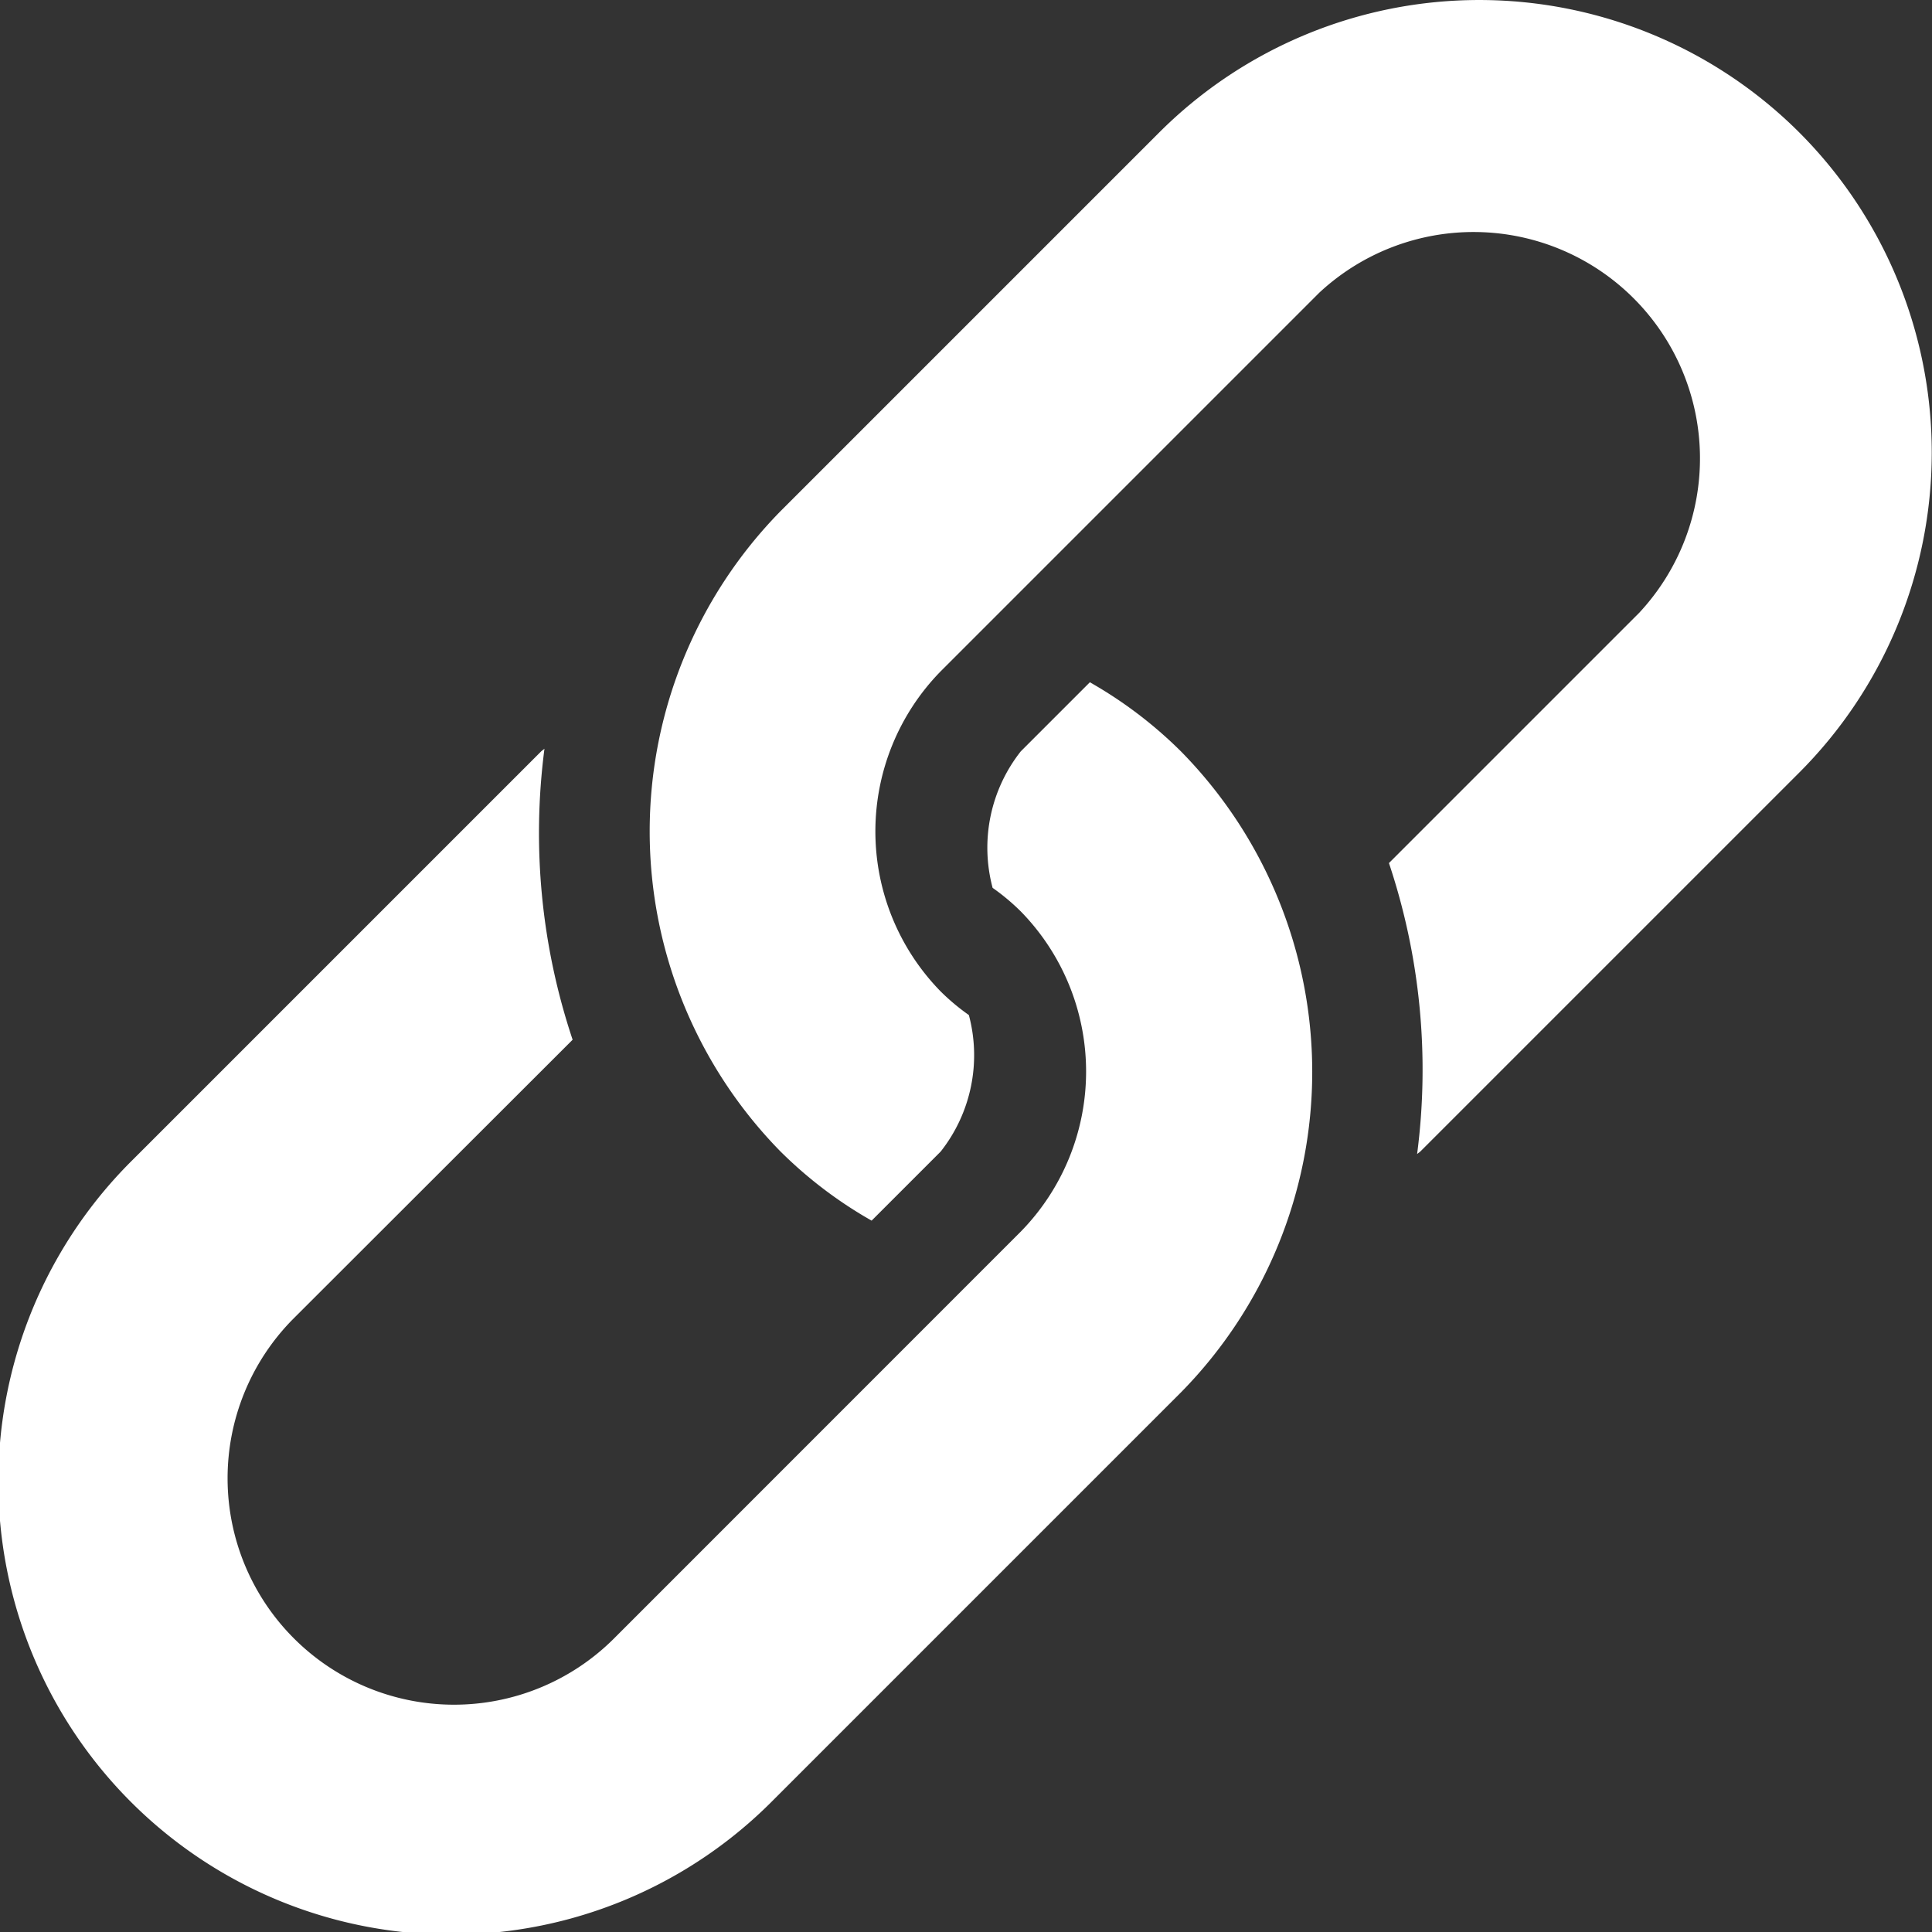
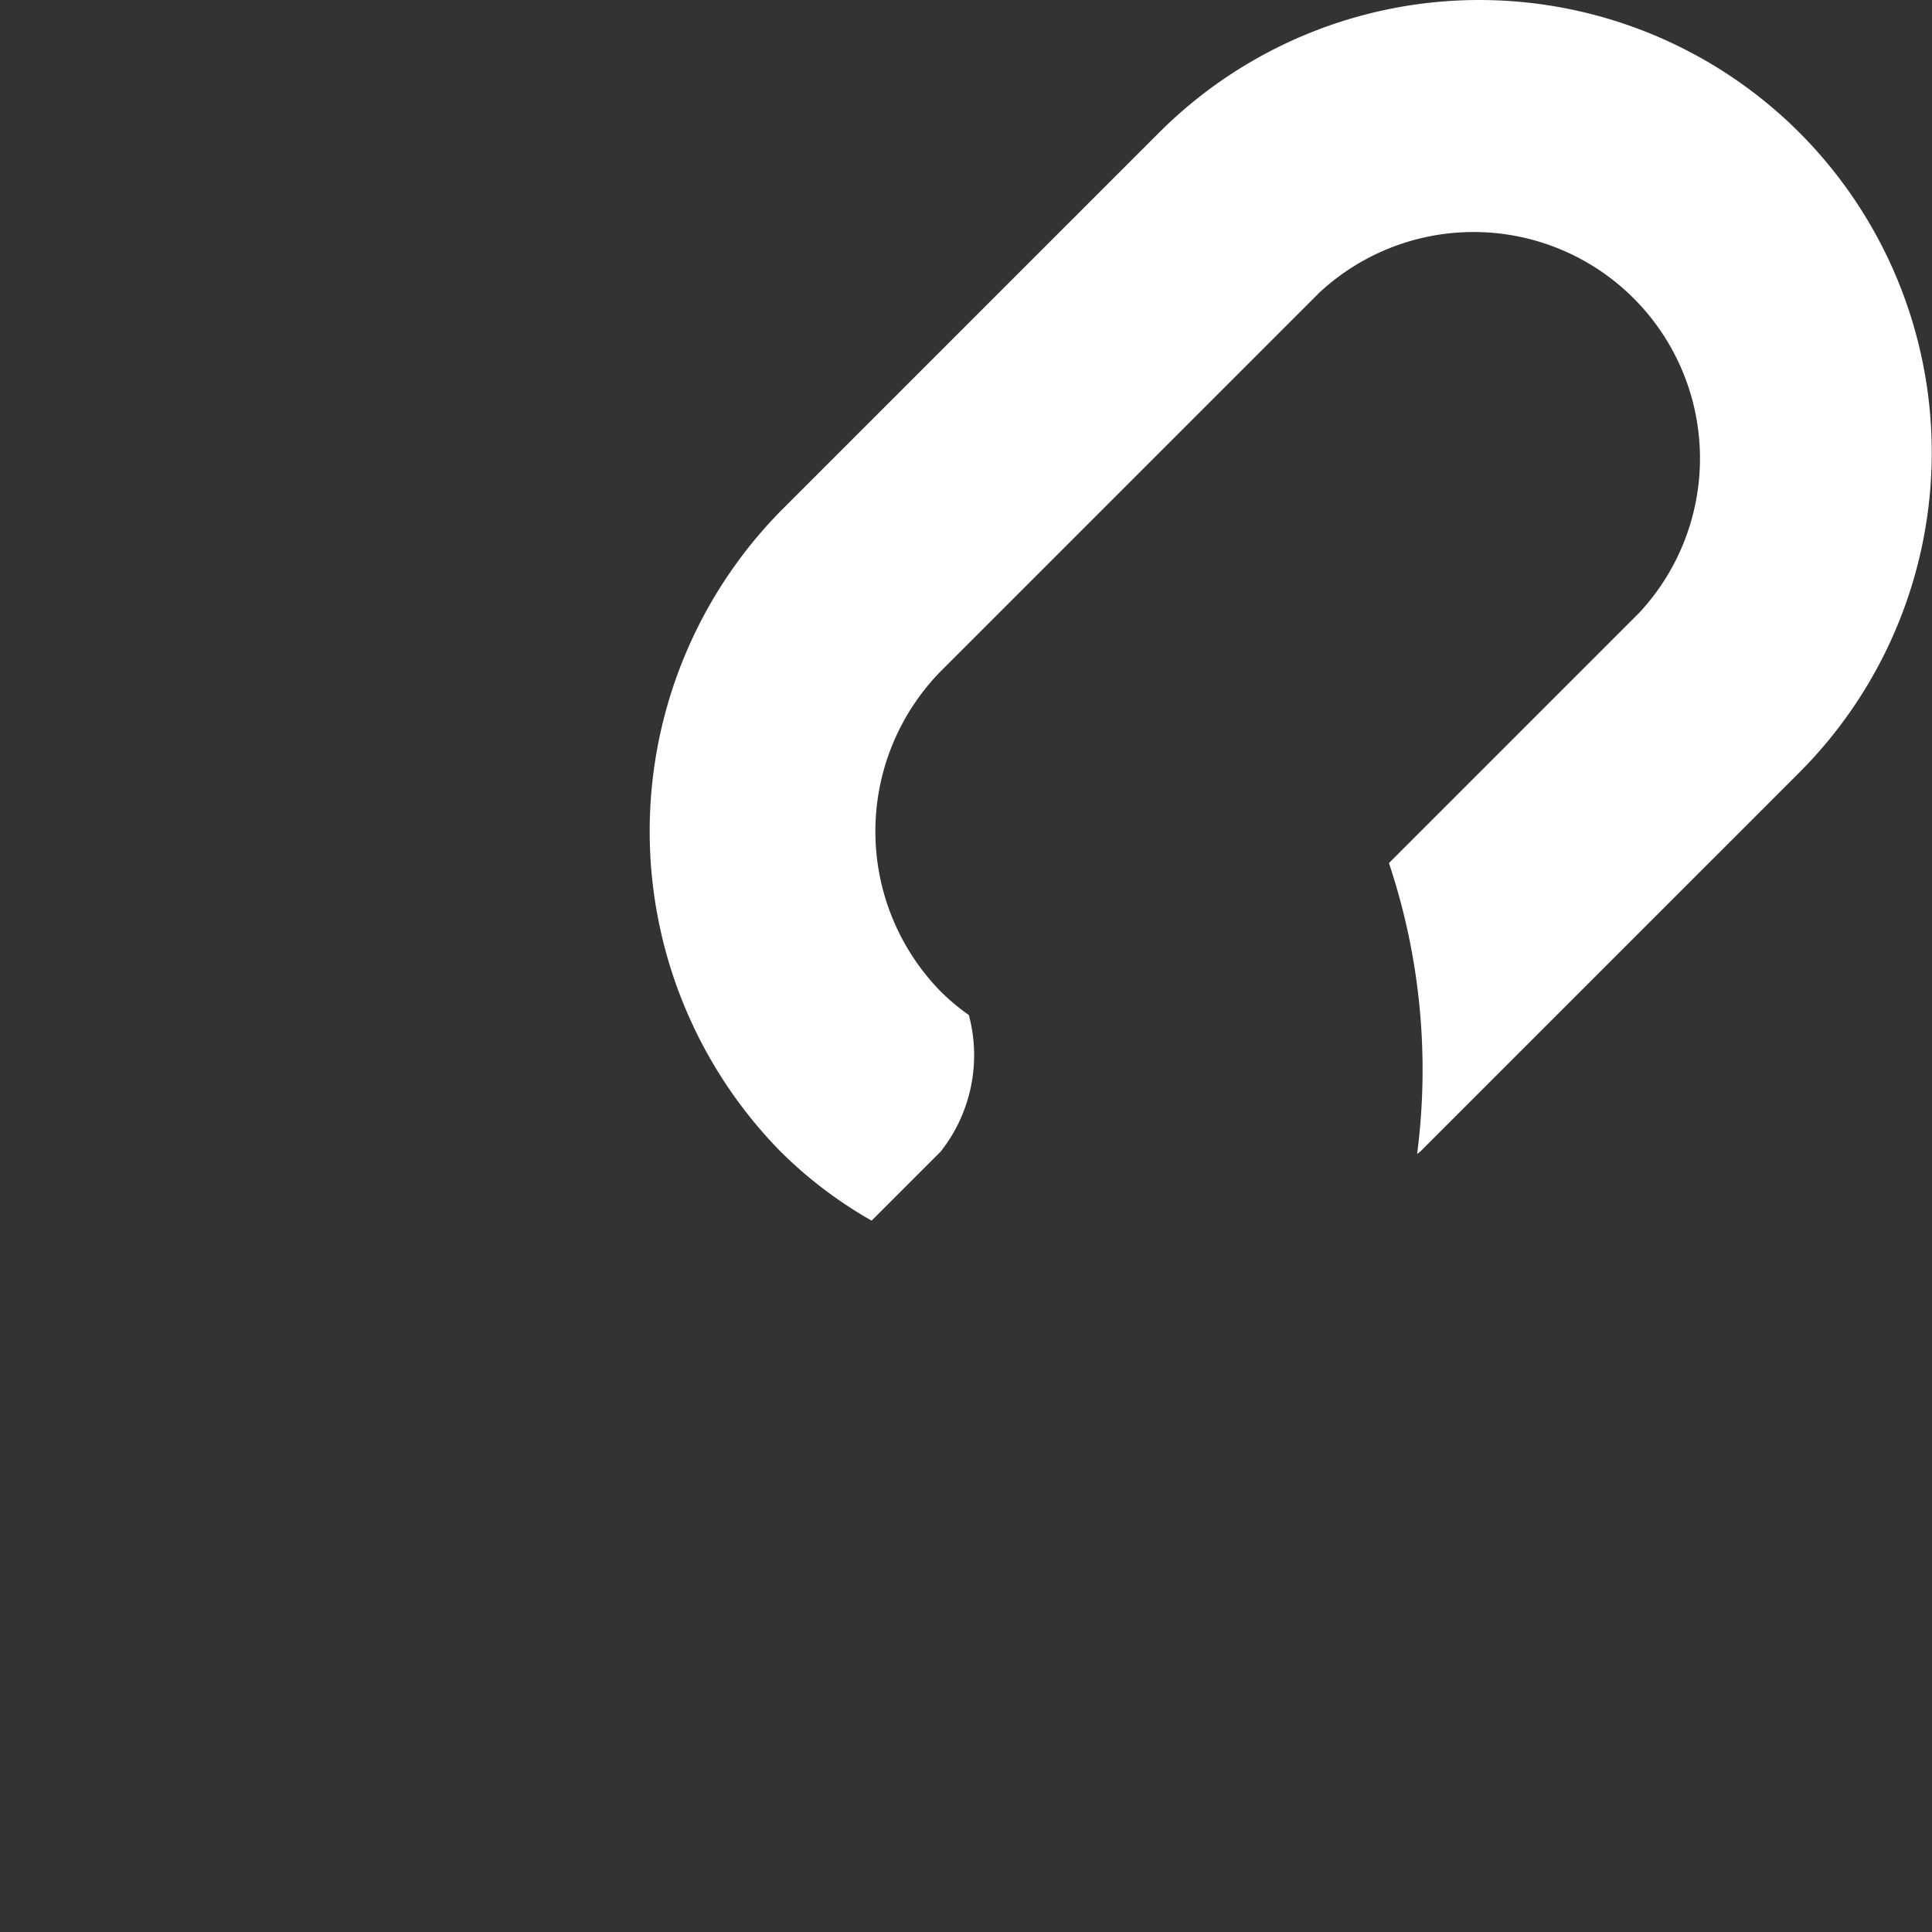
<svg xmlns="http://www.w3.org/2000/svg" id="link_small" width="20.581" height="20.584" viewBox="0 0 20.581 20.584">
  <rect x="0" y="0" width="20.581" height="20.584" fill="#333333" stroke="none" />
  <g id="Group_1588" data-name="Group 1588" transform="translate(6.92)">
    <g id="Group_1587" data-name="Group 1587" transform="translate(0 0)">
      <path id="Path_3536" data-name="Path 3536" d="M184.408,1.413a4.824,4.824,0,0,0-6.822,0l-4.032,4.032a4.87,4.87,0,0,0,0,6.822,4.591,4.591,0,0,0,.97.736l.736-.736a1.657,1.657,0,0,0,.3-1.454,2.33,2.33,0,0,1-.3-.251,2.438,2.438,0,0,1,0-3.411l4.032-4.032A2.412,2.412,0,0,1,182.7,6.529l-2.665,2.665a6.943,6.943,0,0,1,.3,3.1c.012-.011.026-.019.037-.03l4.032-4.032A4.824,4.824,0,0,0,184.408,1.413Z" transform="translate(-172.159 0)" fill="#fff" />
    </g>
  </g>
  <g id="Group_1590" data-name="Group 1590" transform="translate(0 7.268)">
    <g id="Group_1589" data-name="Group 1589" transform="translate(0)">
-       <path id="Path_3537" data-name="Path 3537" d="M12.58,181.512a4.592,4.592,0,0,0-.97-.736l-.736.736a1.657,1.657,0,0,0-.3,1.454,2.322,2.322,0,0,1,.3.251,2.438,2.438,0,0,1,0,3.411L6.53,190.973a2.412,2.412,0,0,1-3.411-3.411L6.1,184.584a6.942,6.942,0,0,1-.3-3.1c-.012.011-.026.019-.037.03l-4.344,4.344a4.824,4.824,0,1,0,6.822,6.822l4.344-4.344A4.867,4.867,0,0,0,12.58,181.512Z" transform="translate(0 -180.776)" fill="#fff" />
-     </g>
+       </g>
  </g>
</svg>